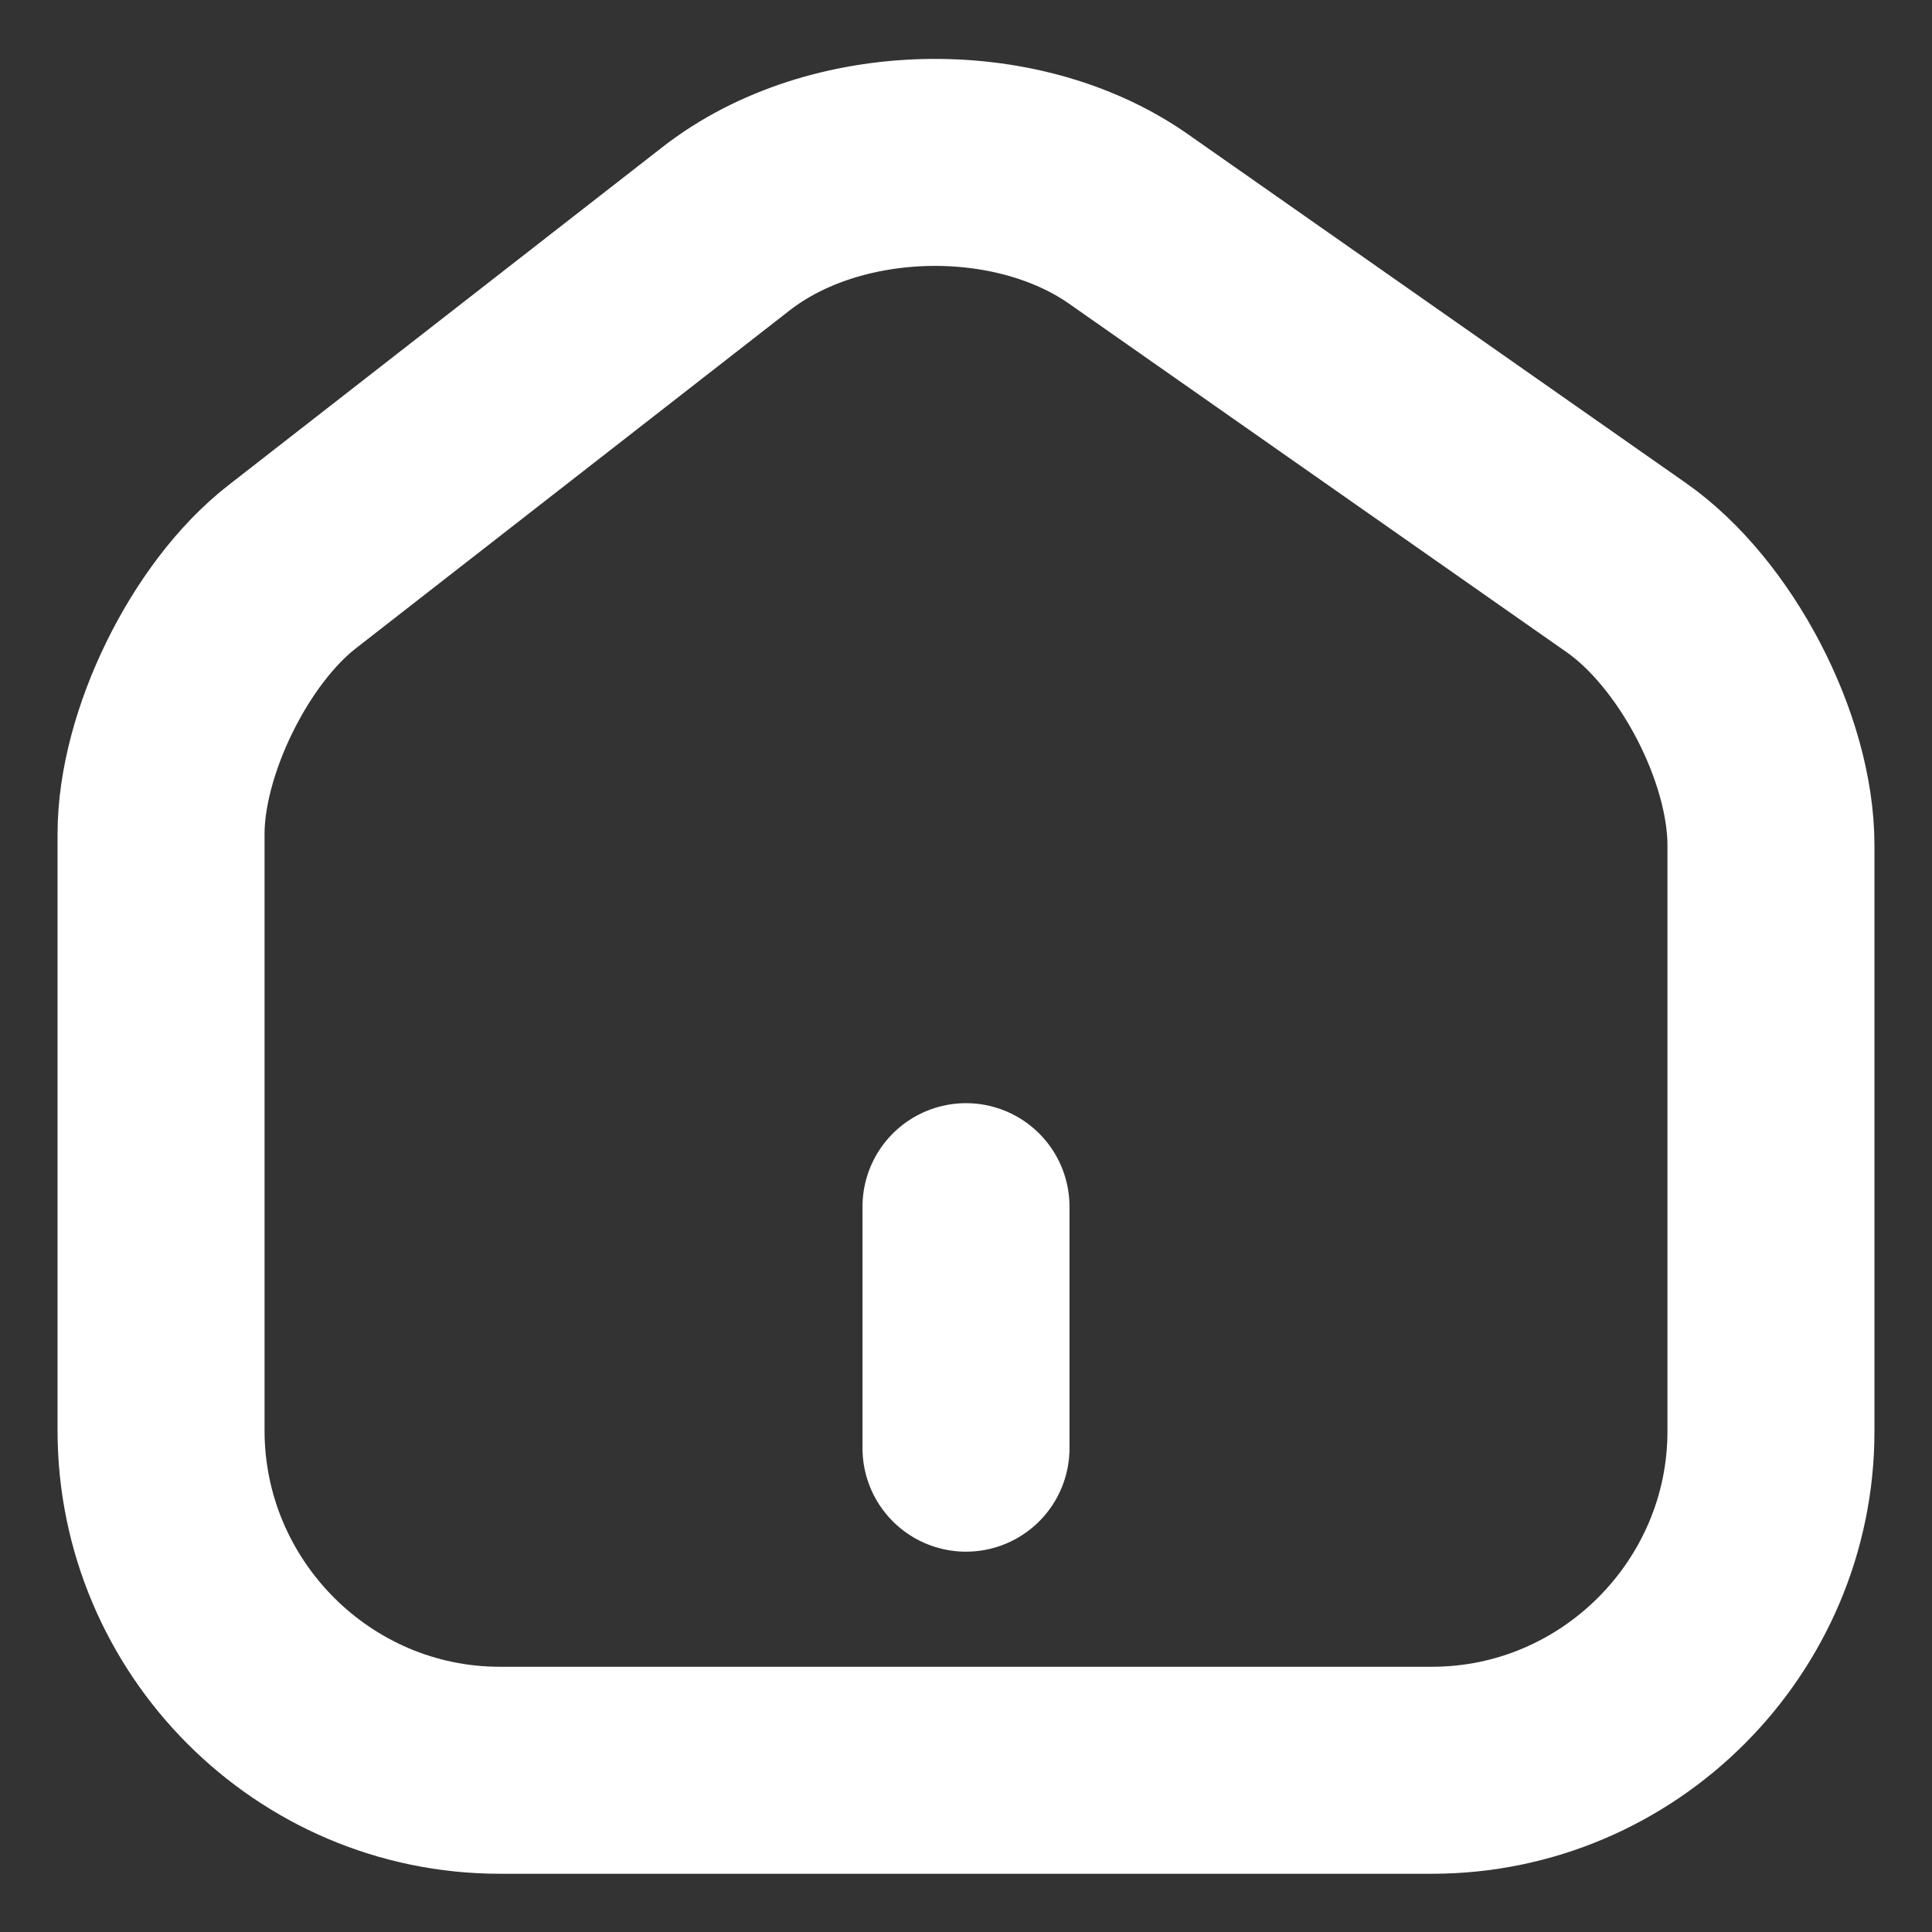
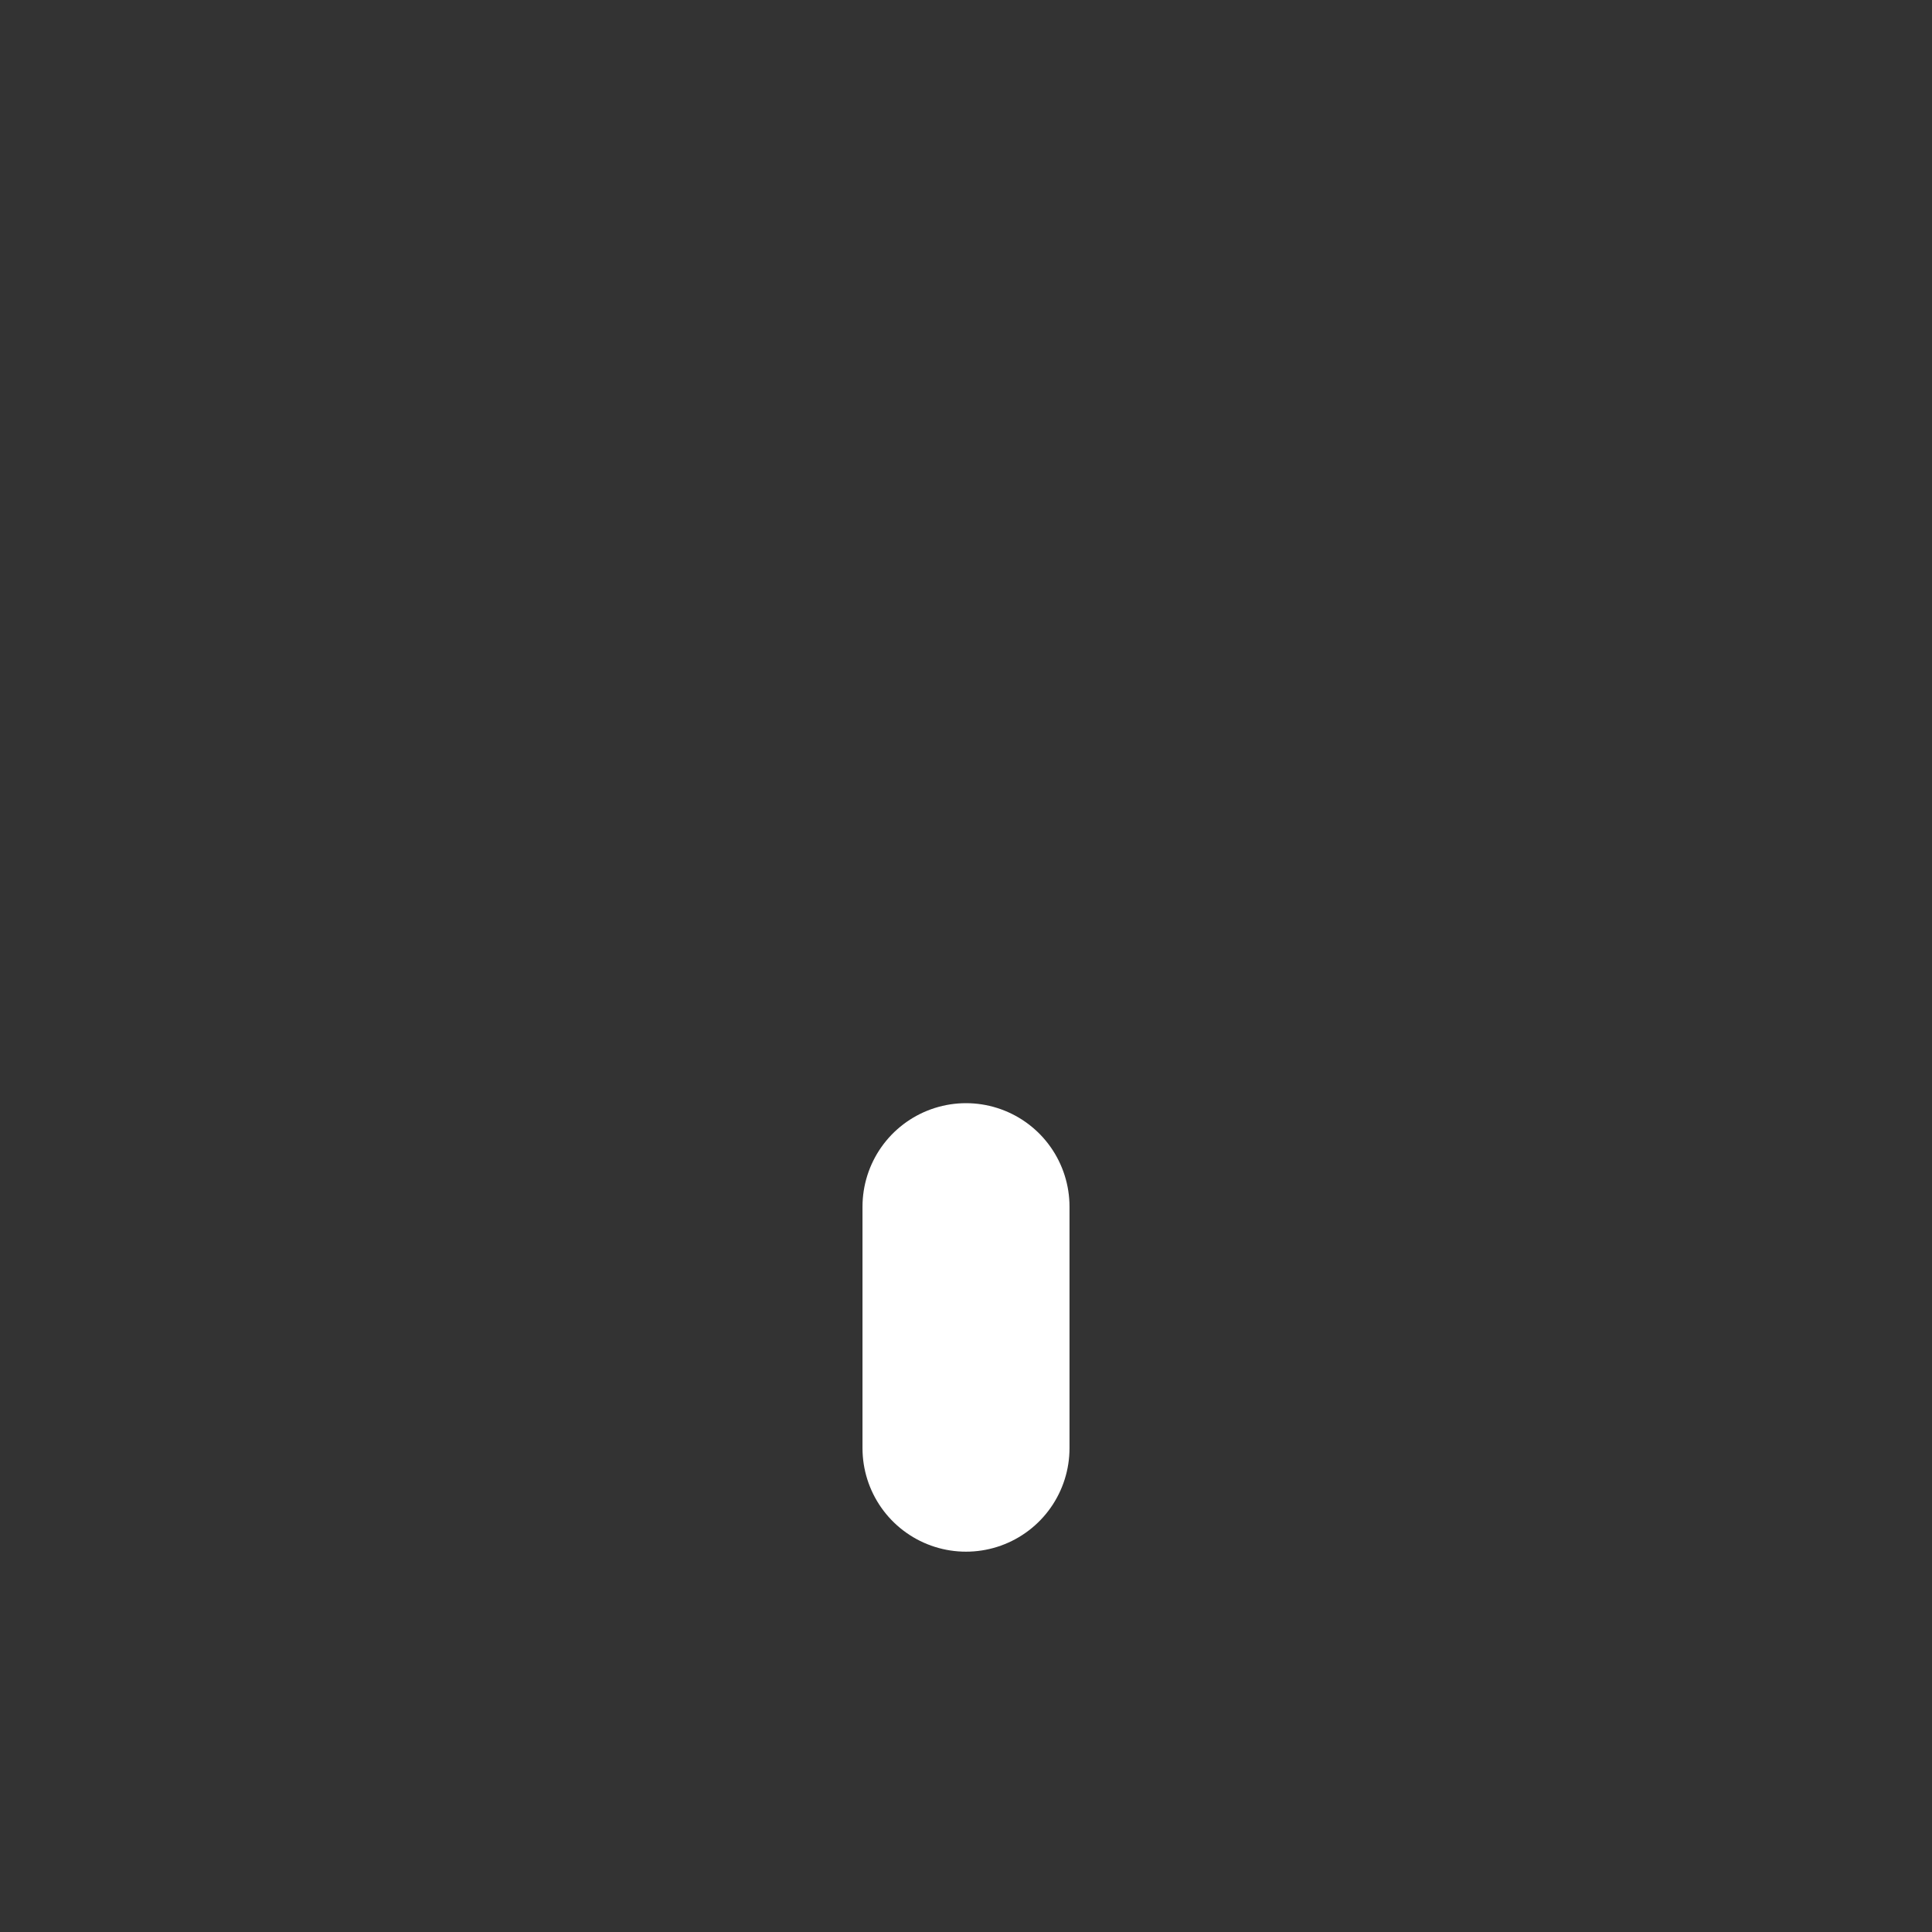
<svg xmlns="http://www.w3.org/2000/svg" width="14" height="14" viewBox="0 0 14 14" fill="none">
  <rect x="0" y="0" width="14" height="14" fill="#333333" stroke="none" />
-   <path d="M5.262 1.657L2.117 4.107C1.592 4.515 1.167 5.384 1.167 6.043V10.366C1.167 11.719 2.269 12.828 3.622 12.828H10.377C11.731 12.828 12.833 11.719 12.833 10.372V6.125C12.833 5.419 12.361 4.515 11.783 4.112L8.178 1.587C7.362 1.015 6.049 1.044 5.262 1.657Z" stroke="white" stroke-width="1.5" stroke-linecap="round" stroke-linejoin="round" />
  <path d="M7 10.494V8.744" stroke="white" stroke-width="1.5" stroke-linecap="round" stroke-linejoin="round" />
</svg>